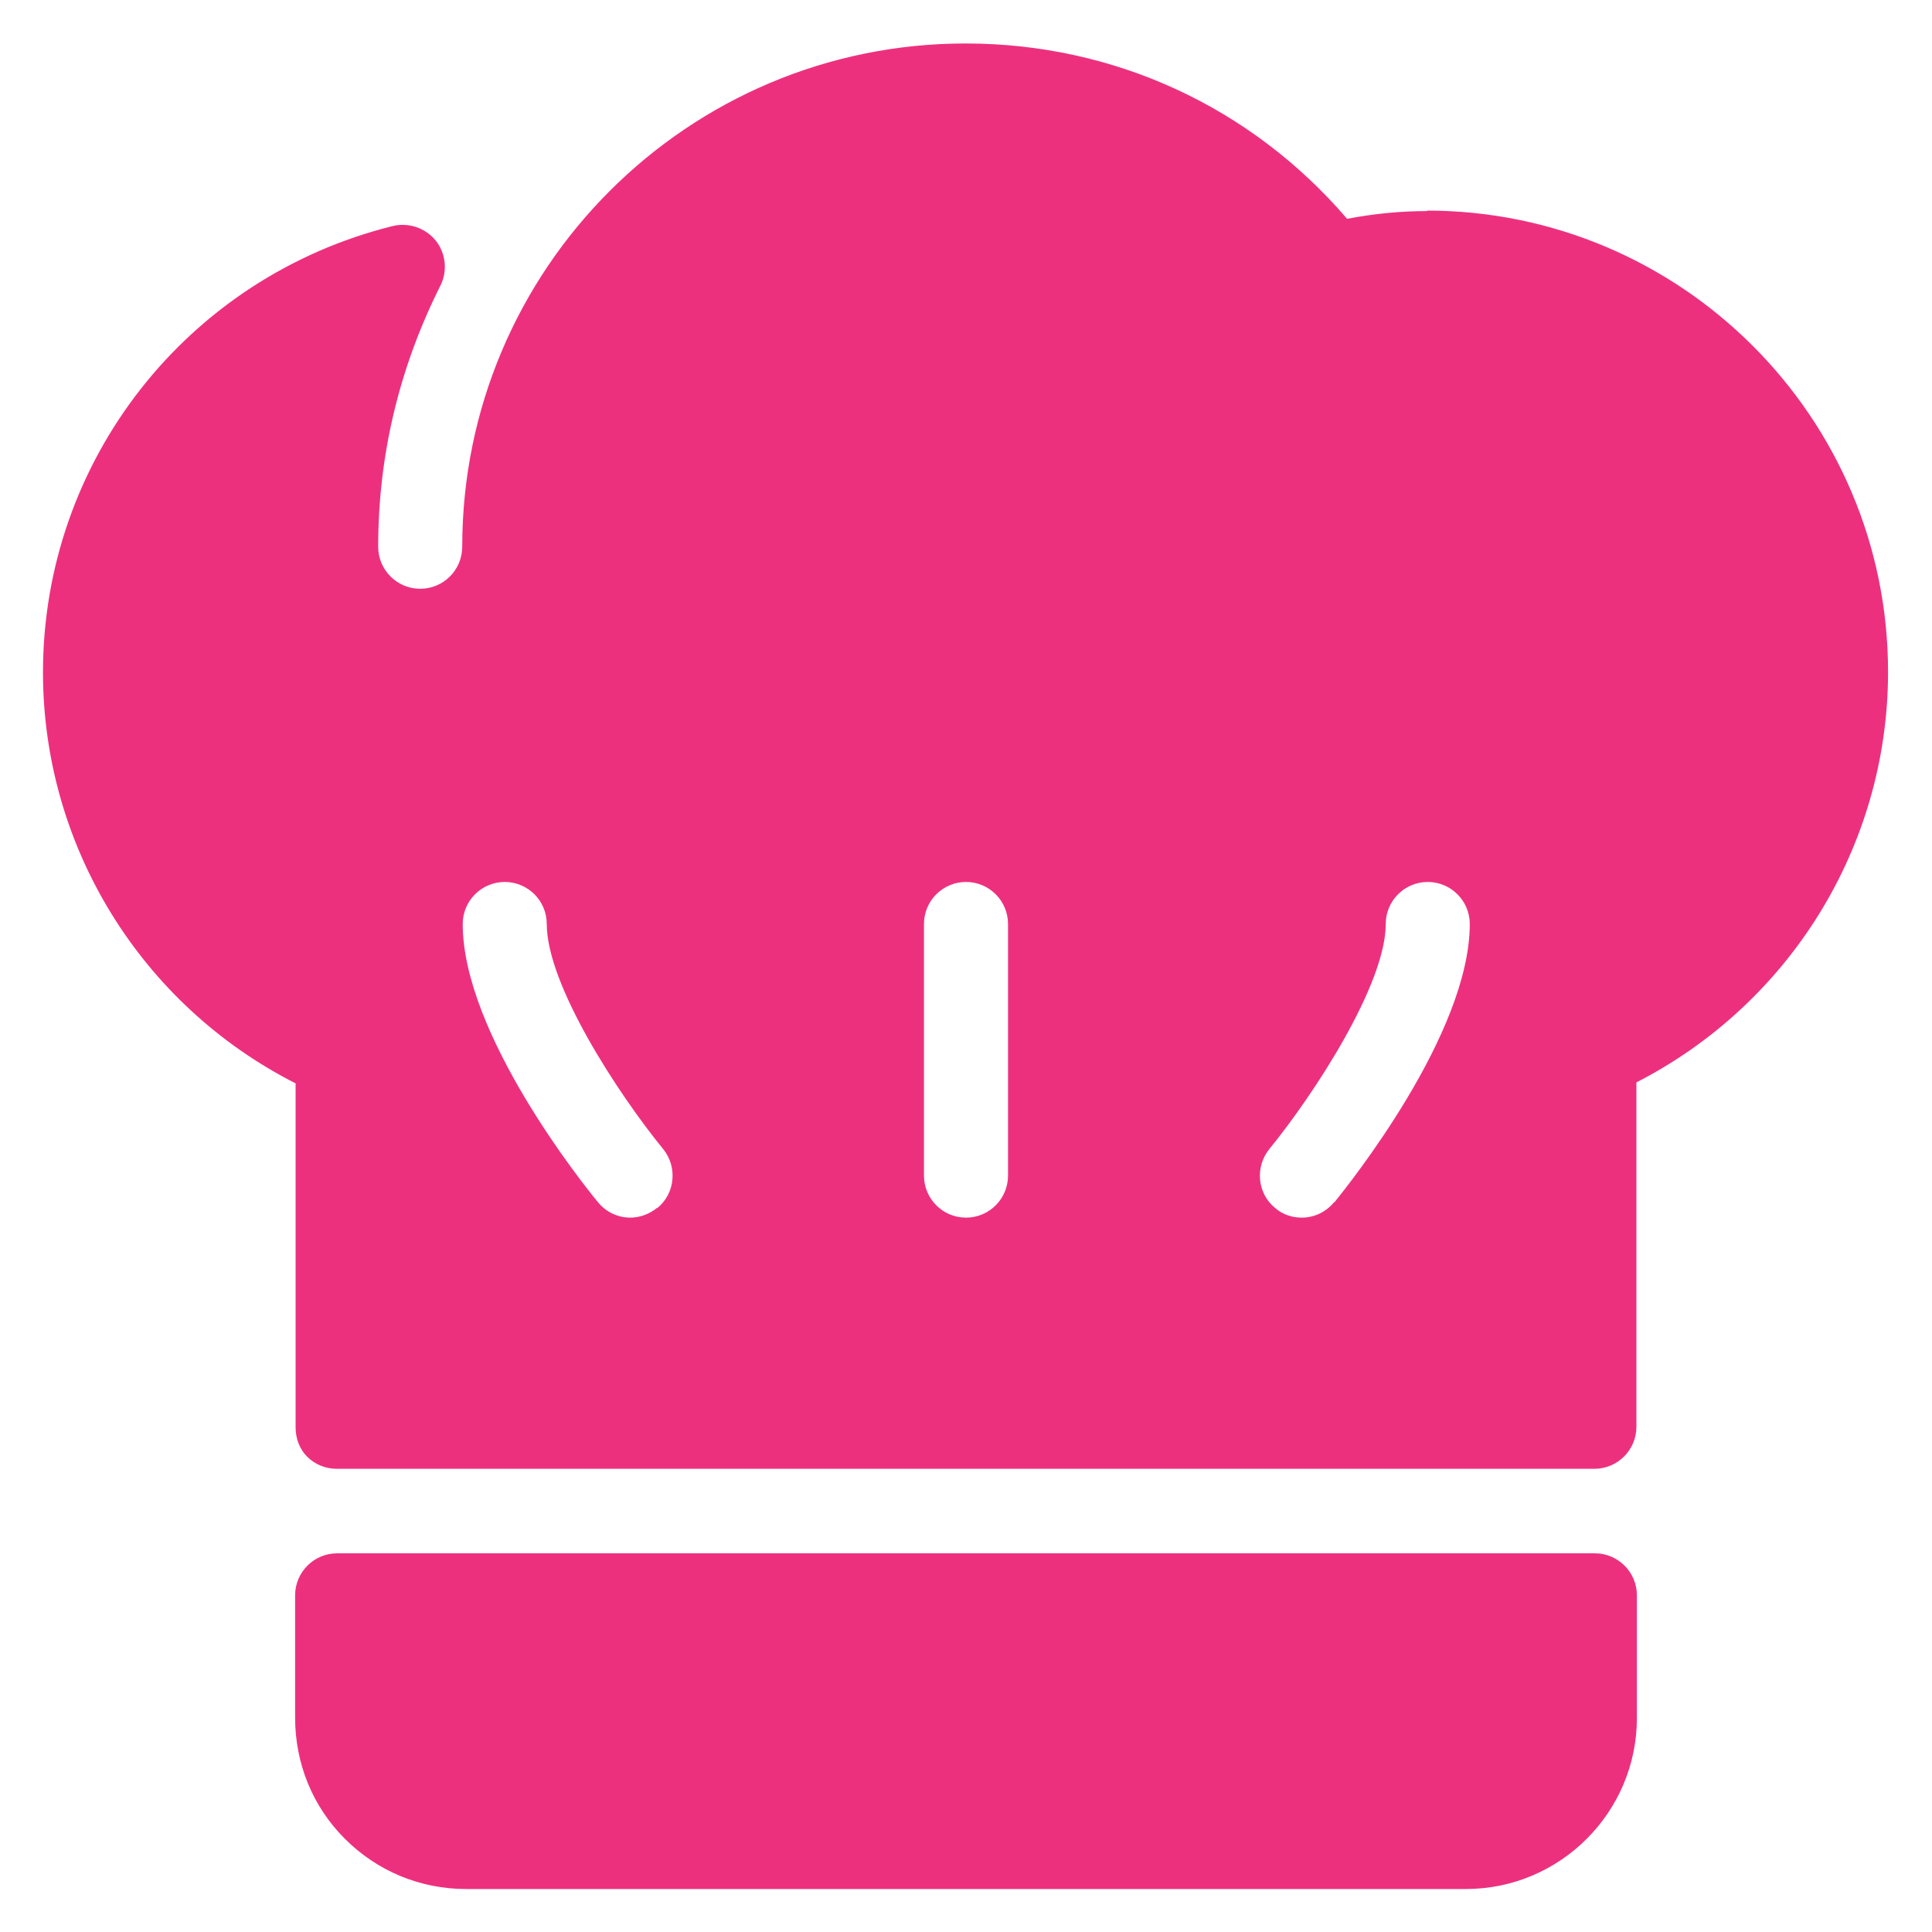
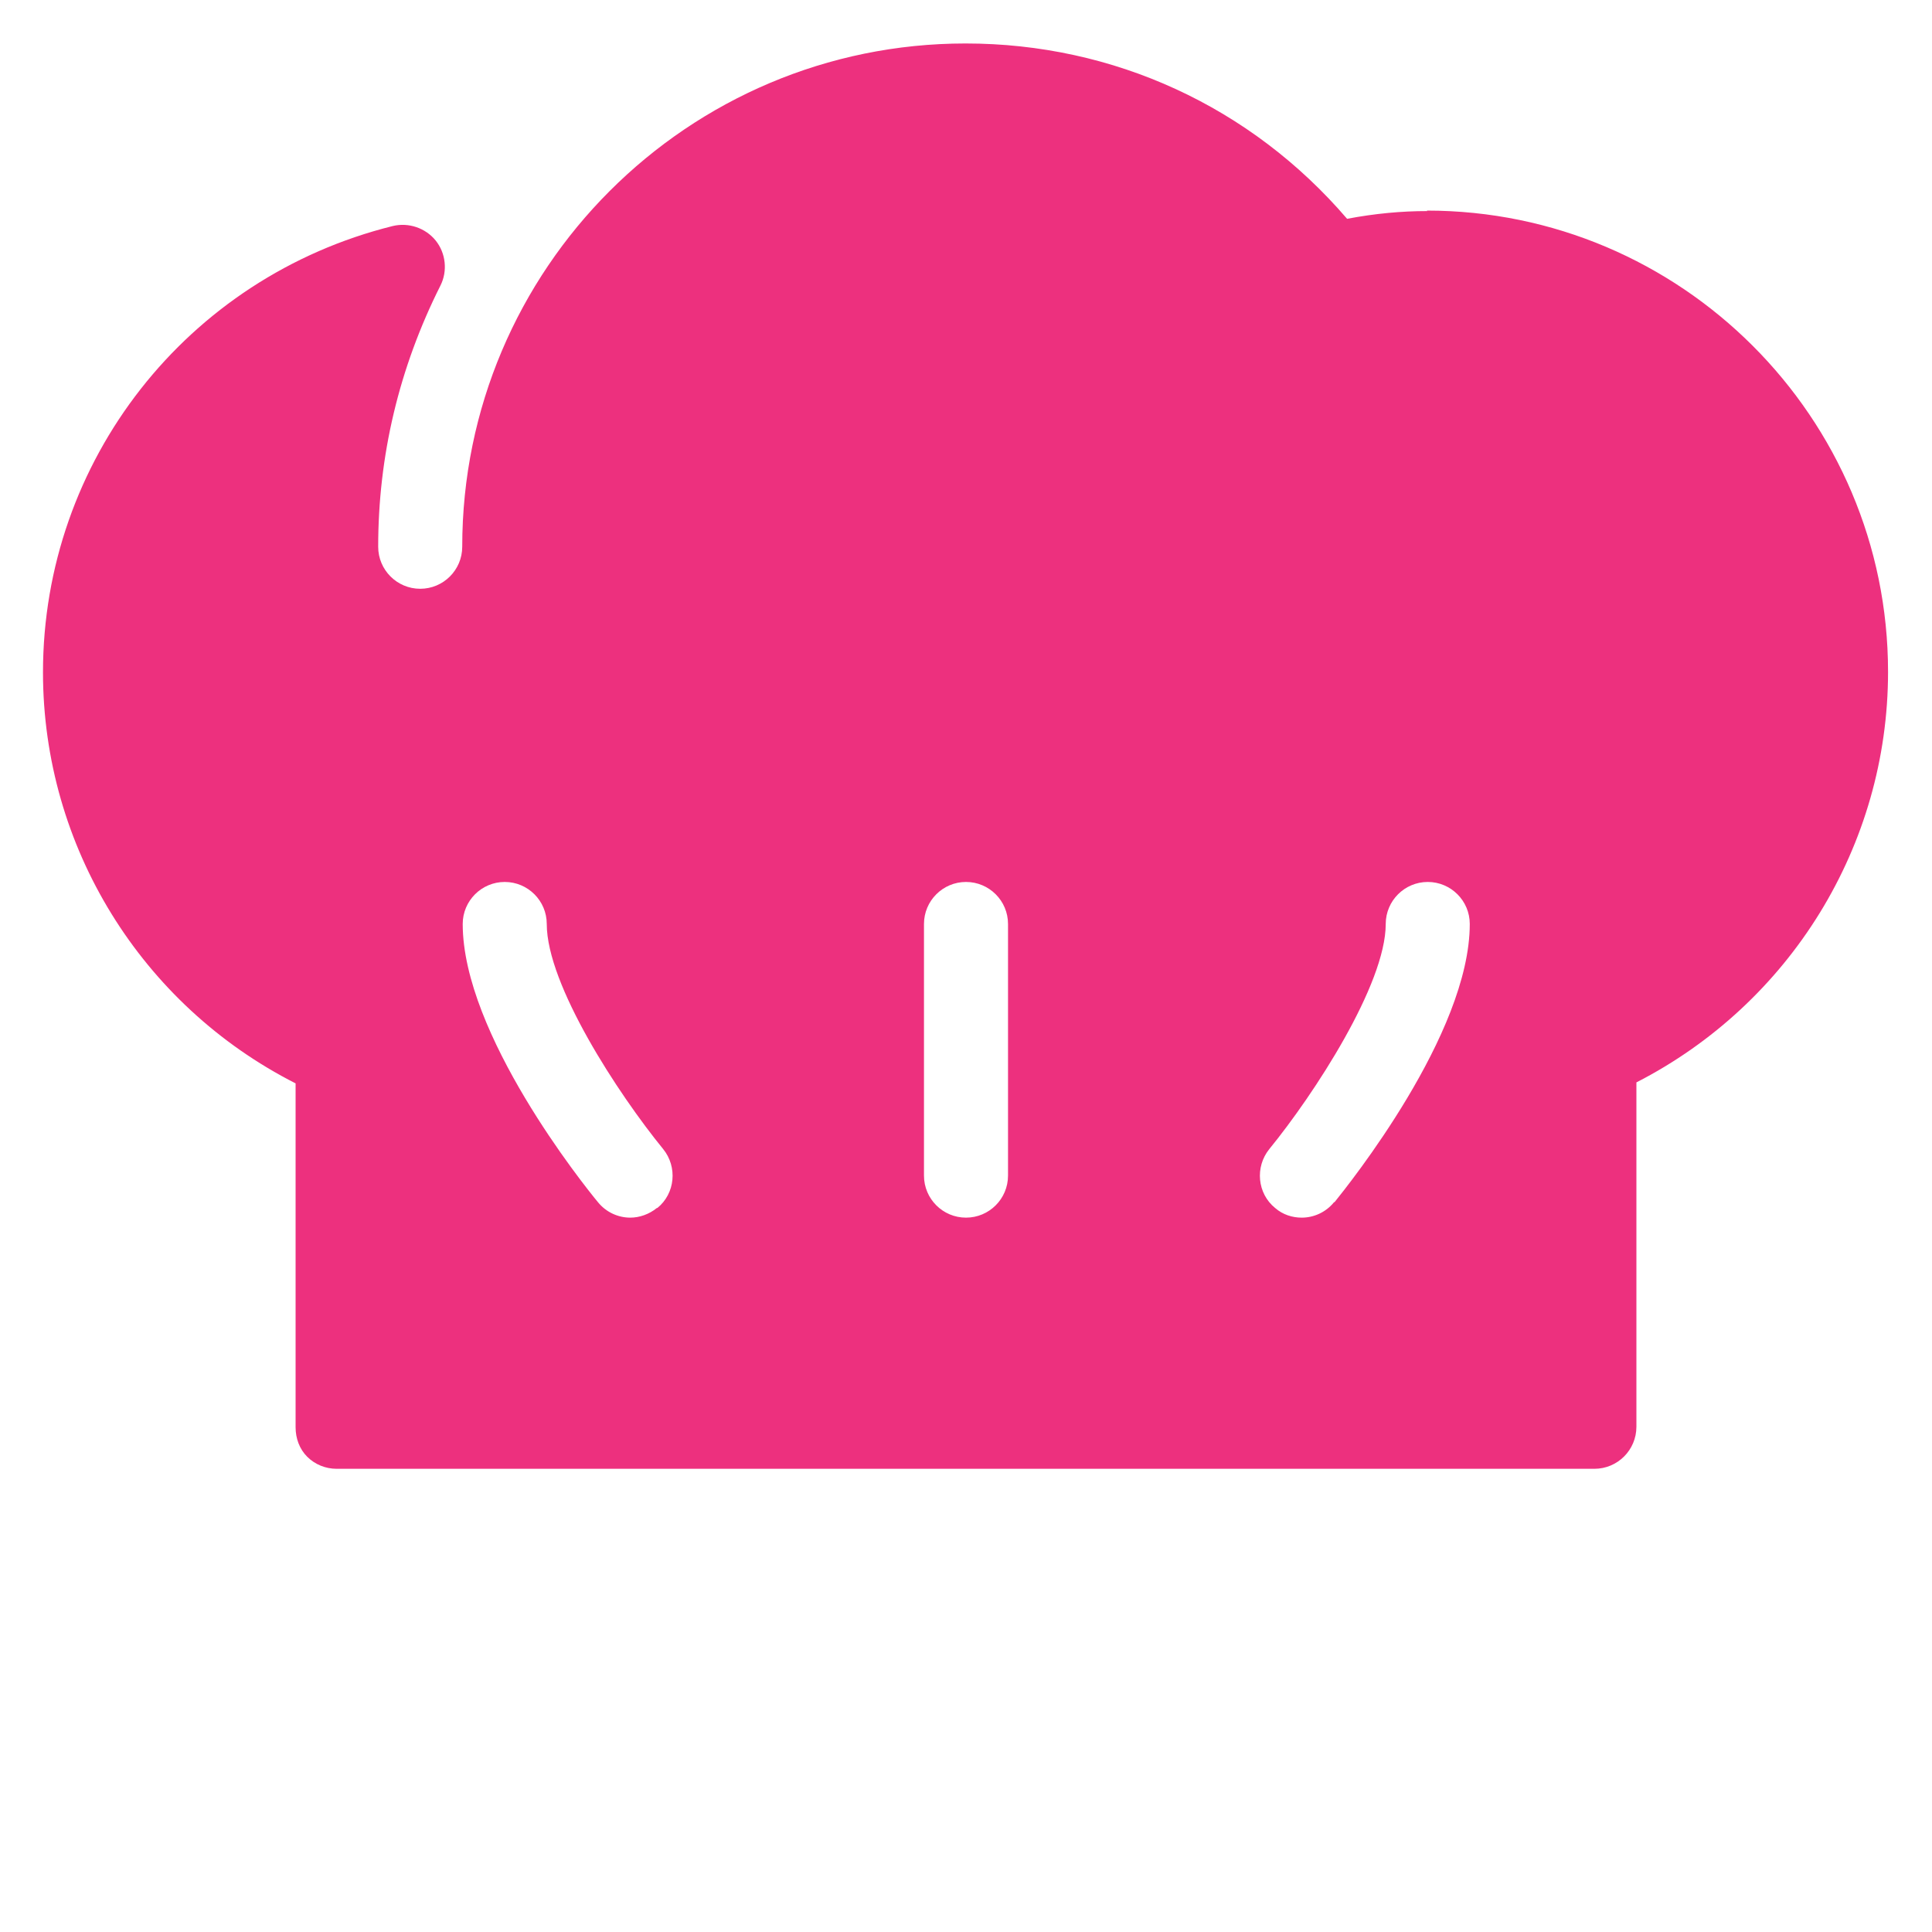
<svg xmlns="http://www.w3.org/2000/svg" id="Layer_1" data-name="Layer 1" viewBox="0 0 40 40">
  <defs>
    <style>
      .cls-1 {
        fill: #ed307e;
      }
    </style>
  </defs>
-   <path class="cls-1" d="M33.03,32.16H6.98c-.48,0-.87.39-.87.87v2.53c0,.95.36,1.84,1.03,2.51.67.67,1.56,1.04,2.51,1.04h20.7c1.95,0,3.54-1.59,3.54-3.54v-2.54c0-.48-.39-.87-.87-.87Z" />
  <path class="cls-1" d="M29.55,4.37c-.53,0-1.08.05-1.66.16-1.99-2.32-4.83-3.63-7.9-3.63-5.75,0-10.42,4.67-10.42,10.42,0,.48-.39.87-.87.87s-.87-.39-.87-.87c0-1.88.43-3.7,1.29-5.41.15-.3.11-.67-.1-.93-.21-.26-.56-.38-.89-.3C3.87,5.74.89,9.54.89,13.92c0,3.61,2.04,6.89,5.23,8.51v7.12c0,.23.08.45.24.61.16.16.38.25.61.25h26.04c.48,0,.87-.39.87-.87v-7.13c3.18-1.63,5.21-4.9,5.21-8.5,0-5.27-4.29-9.55-9.55-9.55ZM13.6,25.01c-.16.13-.36.2-.55.2-.25,0-.5-.11-.67-.32-.29-.35-2.8-3.48-2.8-5.76,0-.48.39-.87.87-.87s.87.39.87.87c0,1.26,1.48,3.52,2.41,4.66.3.37.25.92-.12,1.22ZM20.87,24.34c0,.48-.39.87-.87.87s-.87-.39-.87-.87v-5.21c0-.48.39-.87.87-.87s.87.39.87.87v5.21h0ZM27.62,24.89c-.17.21-.42.32-.67.32-.19,0-.39-.06-.55-.2-.37-.3-.42-.85-.12-1.22.93-1.14,2.41-3.41,2.41-4.66,0-.48.39-.87.87-.87s.87.39.87.87c0,2.28-2.52,5.41-2.8,5.76Z" />
</svg>